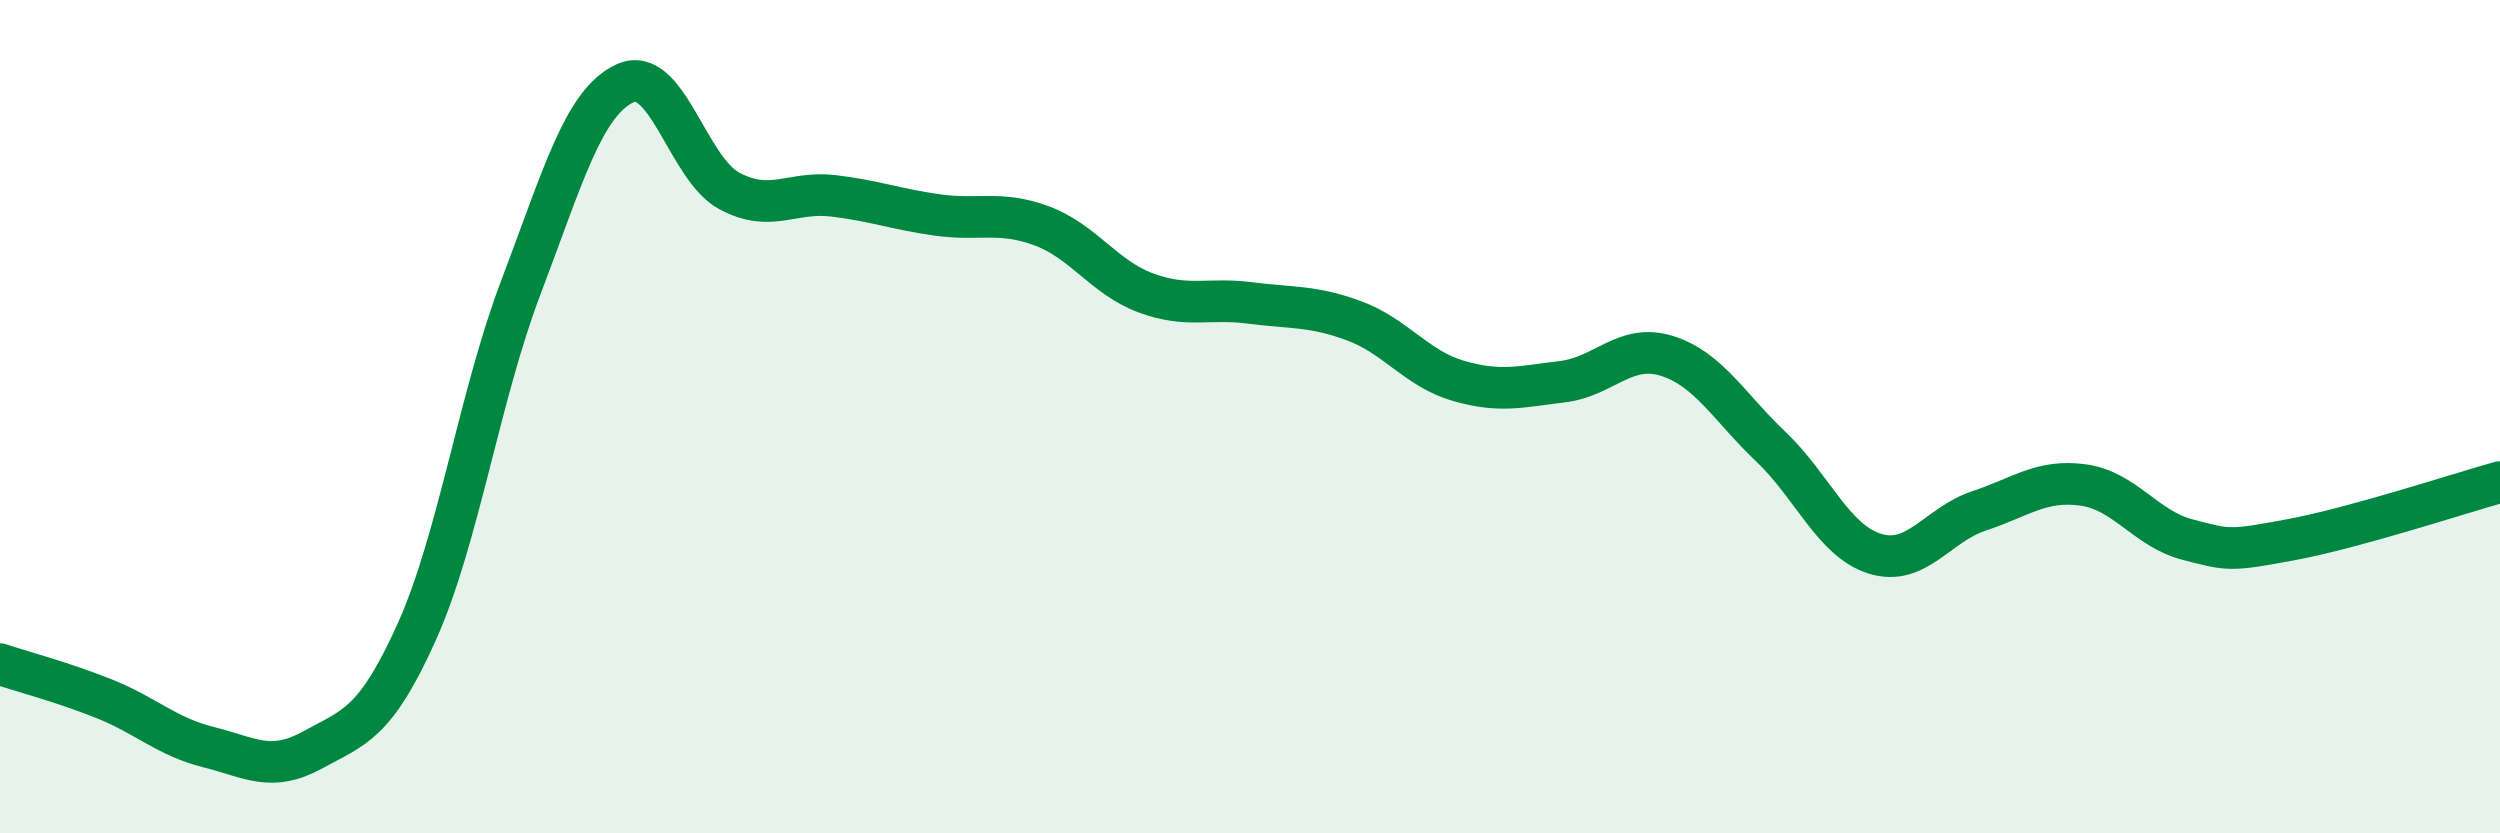
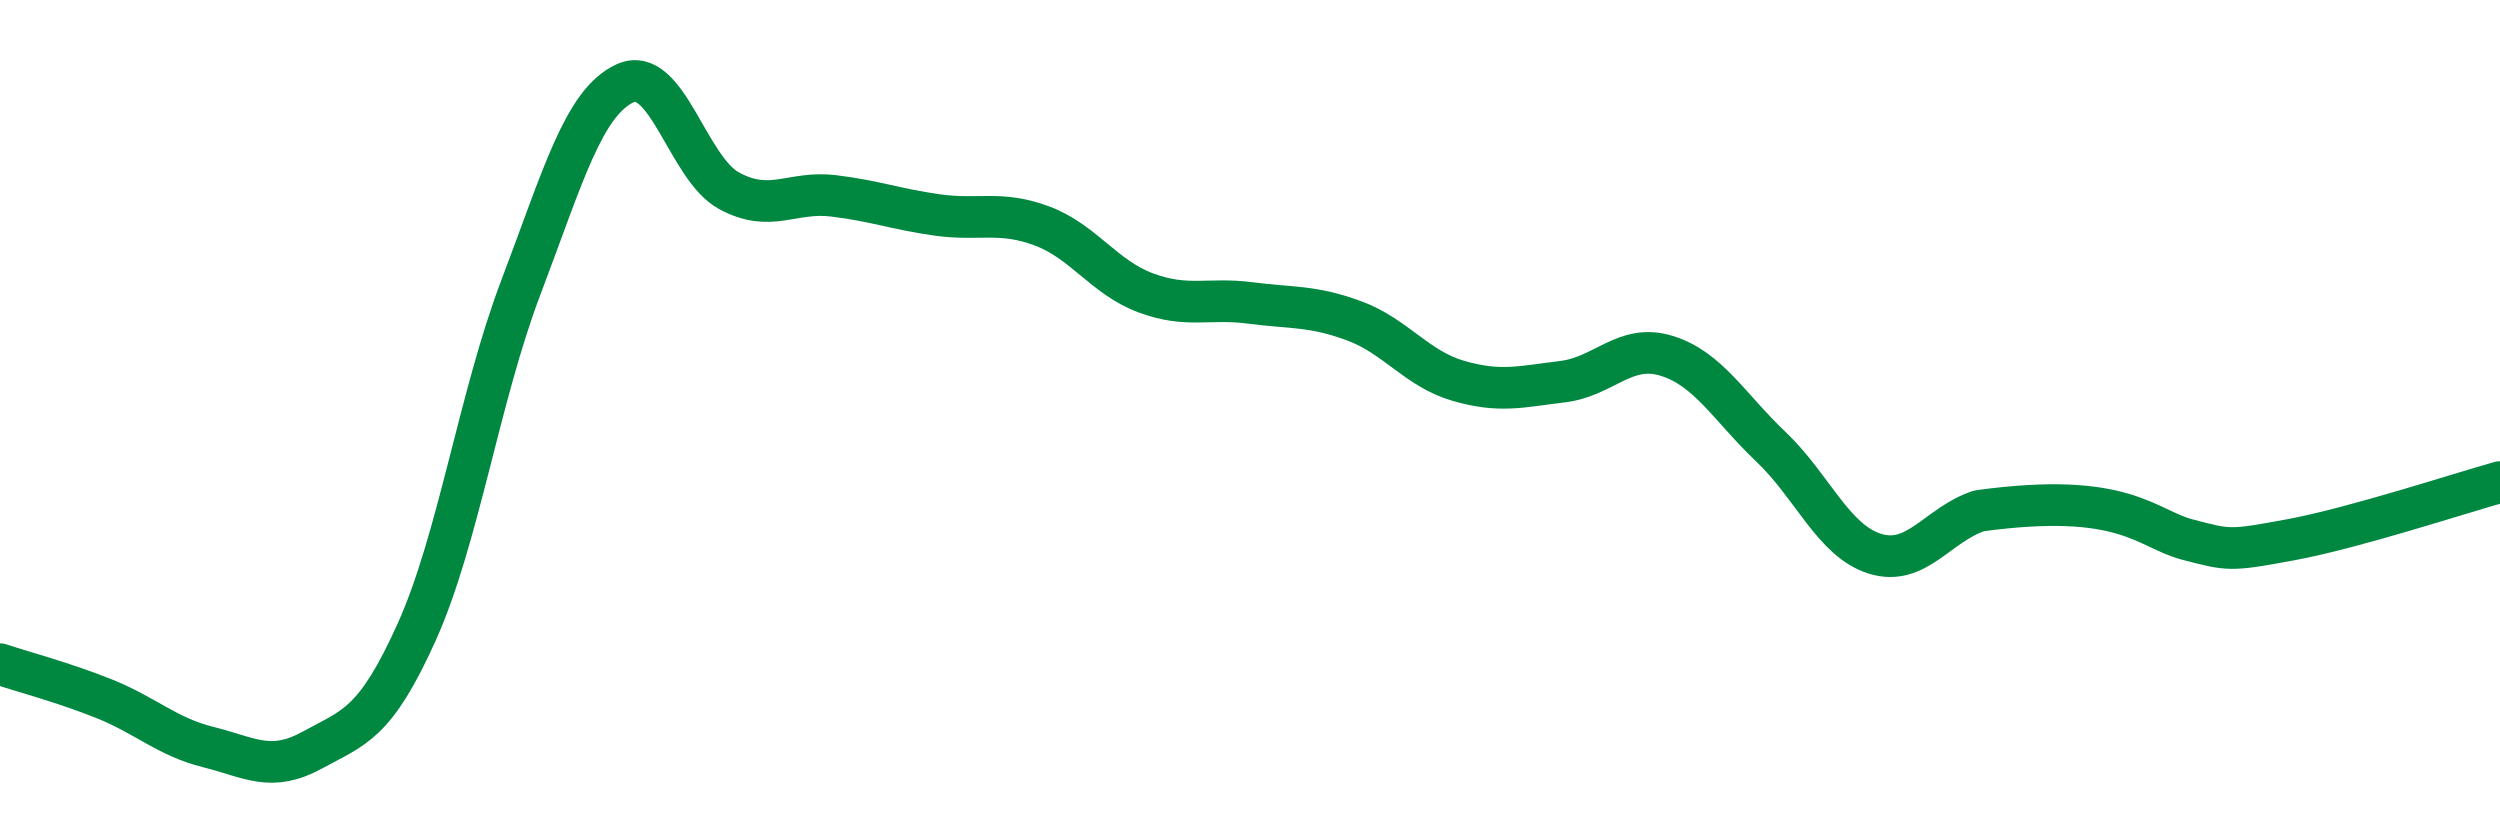
<svg xmlns="http://www.w3.org/2000/svg" width="60" height="20" viewBox="0 0 60 20">
-   <path d="M 0,15.94 C 0.5,16.11 1.5,16.37 2.5,16.77 C 3.5,17.17 4,17.68 5,17.93 C 6,18.18 6.5,18.55 7.5,18 C 8.5,17.45 9,17.39 10,15.17 C 11,12.95 11.5,9.53 12.5,6.9 C 13.5,4.27 14,2.46 15,2 C 16,1.54 16.5,4.04 17.5,4.58 C 18.5,5.12 19,4.58 20,4.7 C 21,4.82 21.5,5.02 22.5,5.16 C 23.5,5.3 24,5.05 25,5.42 C 26,5.79 26.5,6.66 27.5,7.03 C 28.5,7.4 29,7.14 30,7.27 C 31,7.4 31.5,7.33 32.5,7.7 C 33.5,8.07 34,8.85 35,9.14 C 36,9.43 36.5,9.28 37.5,9.16 C 38.5,9.04 39,8.23 40,8.54 C 41,8.85 41.5,9.77 42.5,10.72 C 43.5,11.67 44,12.98 45,13.29 C 46,13.6 46.5,12.59 47.5,12.26 C 48.5,11.93 49,11.5 50,11.64 C 51,11.78 51.5,12.69 52.5,12.95 C 53.5,13.21 53.5,13.23 55,12.95 C 56.5,12.67 59,11.85 60,11.57L60 20L0 20Z" fill="#008740" opacity="0.1" stroke-linecap="round" stroke-linejoin="round" />
-   <path d="M 0,15.94 C 0.5,16.11 1.5,16.37 2.5,16.77 C 3.5,17.17 4,17.68 5,17.93 C 6,18.18 6.5,18.55 7.5,18 C 8.5,17.45 9,17.39 10,15.17 C 11,12.95 11.5,9.53 12.5,6.9 C 13.5,4.27 14,2.46 15,2 C 16,1.54 16.5,4.04 17.5,4.58 C 18.5,5.12 19,4.58 20,4.7 C 21,4.82 21.5,5.02 22.5,5.16 C 23.5,5.3 24,5.05 25,5.42 C 26,5.79 26.5,6.66 27.5,7.03 C 28.5,7.4 29,7.14 30,7.27 C 31,7.4 31.5,7.33 32.5,7.7 C 33.5,8.07 34,8.85 35,9.14 C 36,9.43 36.5,9.28 37.5,9.16 C 38.5,9.04 39,8.23 40,8.54 C 41,8.85 41.5,9.77 42.5,10.72 C 43.5,11.67 44,12.98 45,13.29 C 46,13.6 46.5,12.59 47.5,12.26 C 48.5,11.93 49,11.5 50,11.64 C 51,11.78 51.5,12.69 52.5,12.95 C 53.5,13.21 53.5,13.23 55,12.95 C 56.5,12.67 59,11.85 60,11.57" stroke="#008740" stroke-width="1" fill="none" stroke-linecap="round" stroke-linejoin="round" />
+   <path d="M 0,15.94 C 0.5,16.11 1.5,16.37 2.5,16.77 C 3.5,17.17 4,17.68 5,17.93 C 6,18.18 6.5,18.55 7.5,18 C 8.5,17.45 9,17.39 10,15.17 C 11,12.95 11.5,9.53 12.5,6.9 C 13.5,4.27 14,2.46 15,2 C 16,1.54 16.5,4.04 17.5,4.58 C 18.5,5.12 19,4.58 20,4.7 C 21,4.82 21.5,5.02 22.5,5.16 C 23.5,5.3 24,5.05 25,5.42 C 26,5.79 26.5,6.66 27.5,7.03 C 28.5,7.4 29,7.14 30,7.27 C 31,7.4 31.5,7.33 32.5,7.7 C 33.5,8.07 34,8.85 35,9.14 C 36,9.43 36.5,9.28 37.5,9.16 C 38.5,9.04 39,8.23 40,8.54 C 41,8.85 41.5,9.77 42.5,10.72 C 43.5,11.67 44,12.98 45,13.29 C 46,13.6 46.5,12.59 47.5,12.26 C 51,11.78 51.5,12.69 52.5,12.95 C 53.5,13.21 53.5,13.23 55,12.95 C 56.5,12.67 59,11.85 60,11.57" stroke="#008740" stroke-width="1" fill="none" stroke-linecap="round" stroke-linejoin="round" />
</svg>